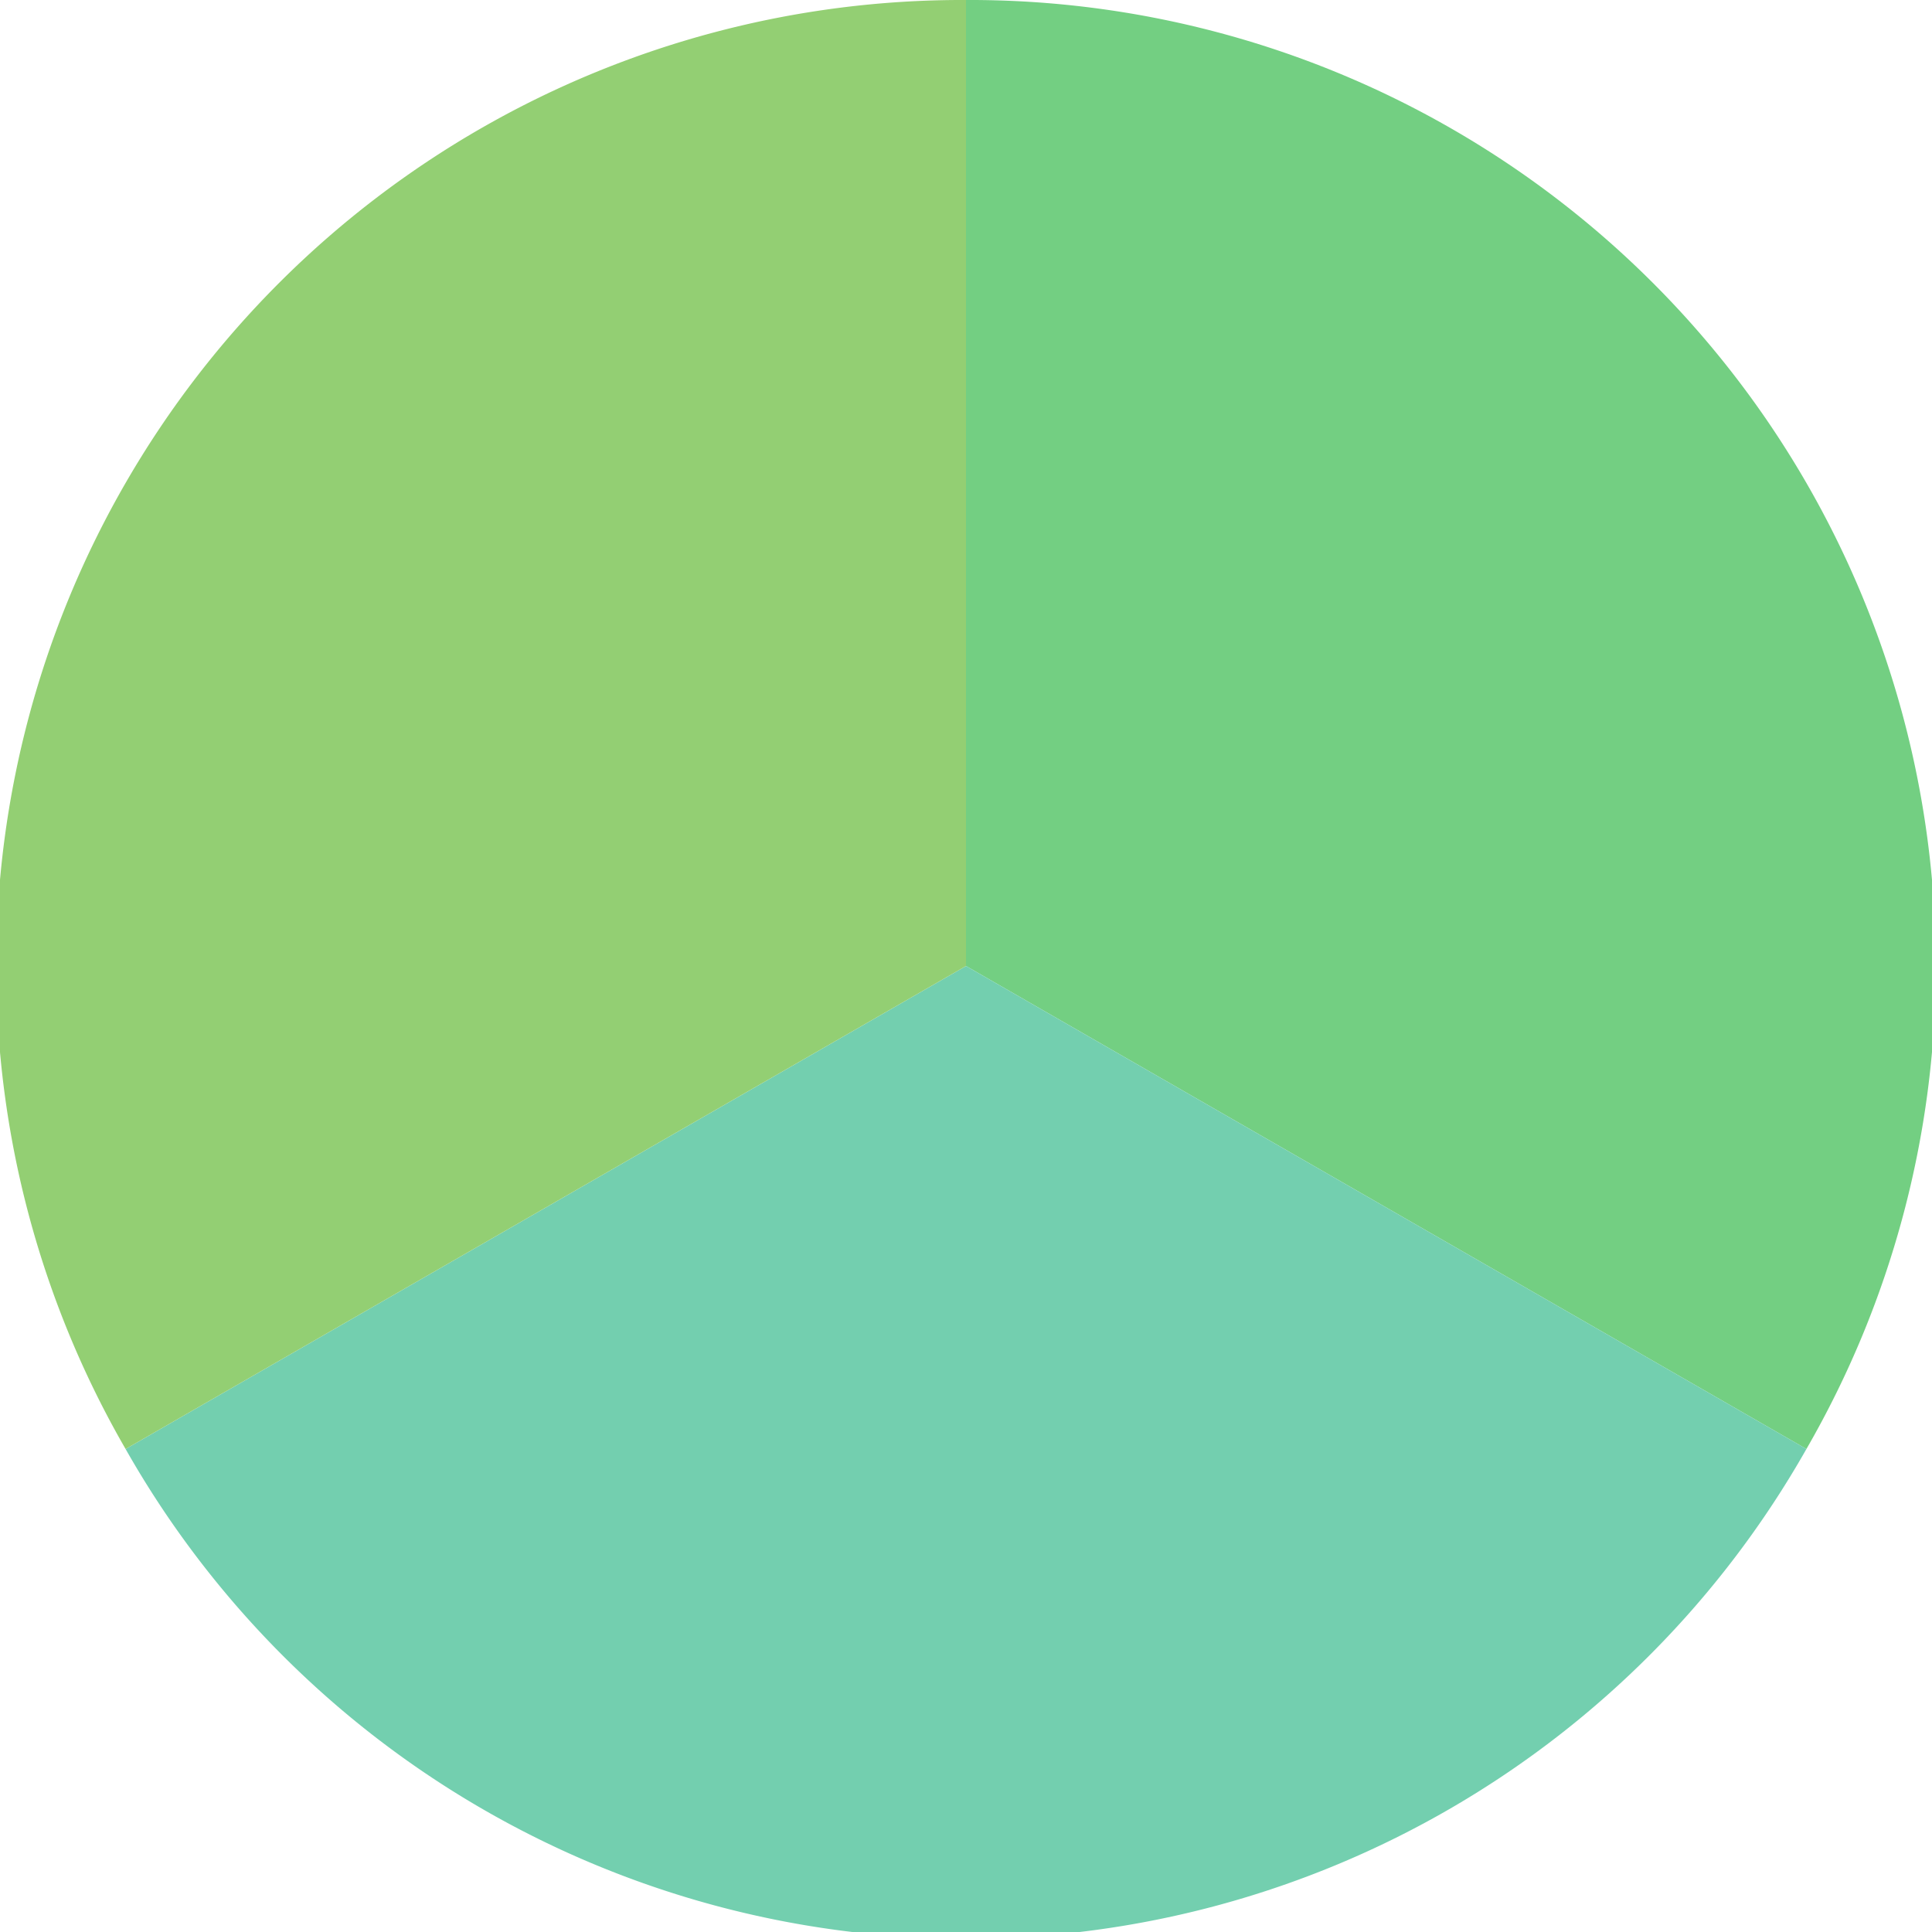
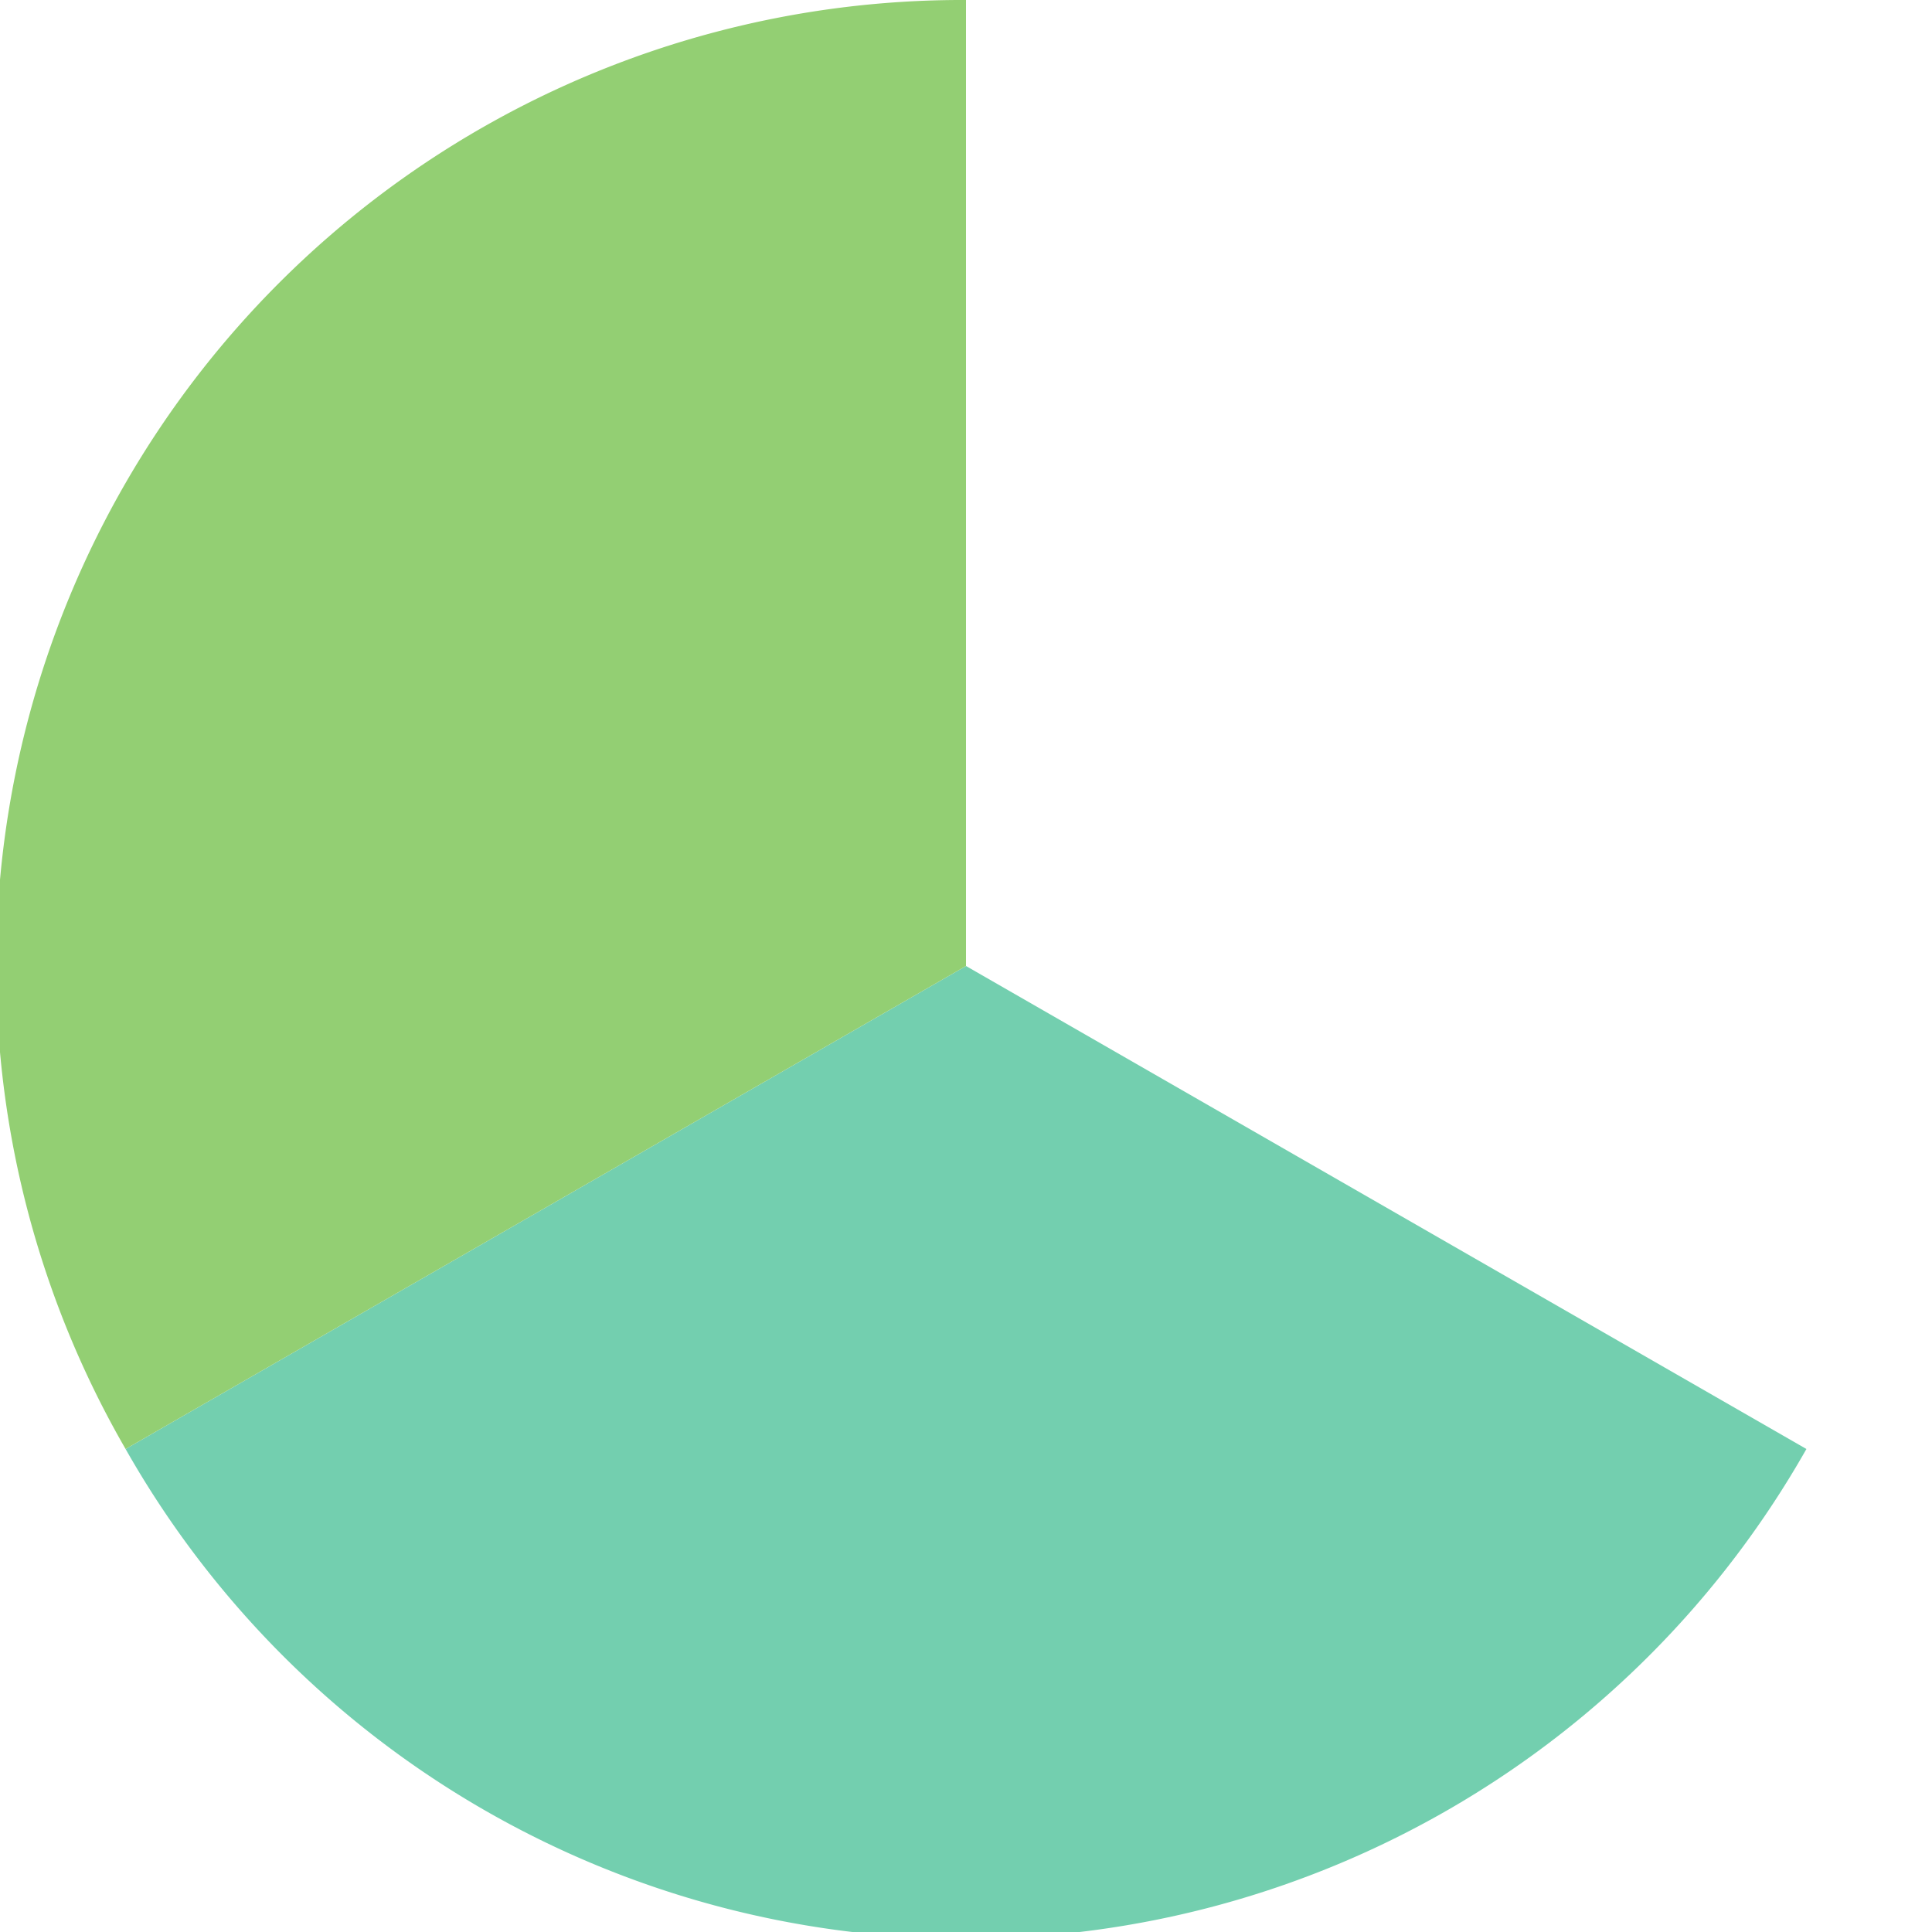
<svg xmlns="http://www.w3.org/2000/svg" width="500" height="500" viewBox="-1 -1 2 2">
-   <path d="M 0 -1               A 1,1 0 0,1 0.87 0.5             L 0,0              z" fill="#73cf82" />
  <path d="M 0.87 0.5               A 1,1 0 0,1 -0.87 0.5             L 0,0              z" fill="#73cfaf" />
  <path d="M -0.87 0.5               A 1,1 0 0,1 -0 -1             L 0,0              z" fill="#93cf73" />
</svg>